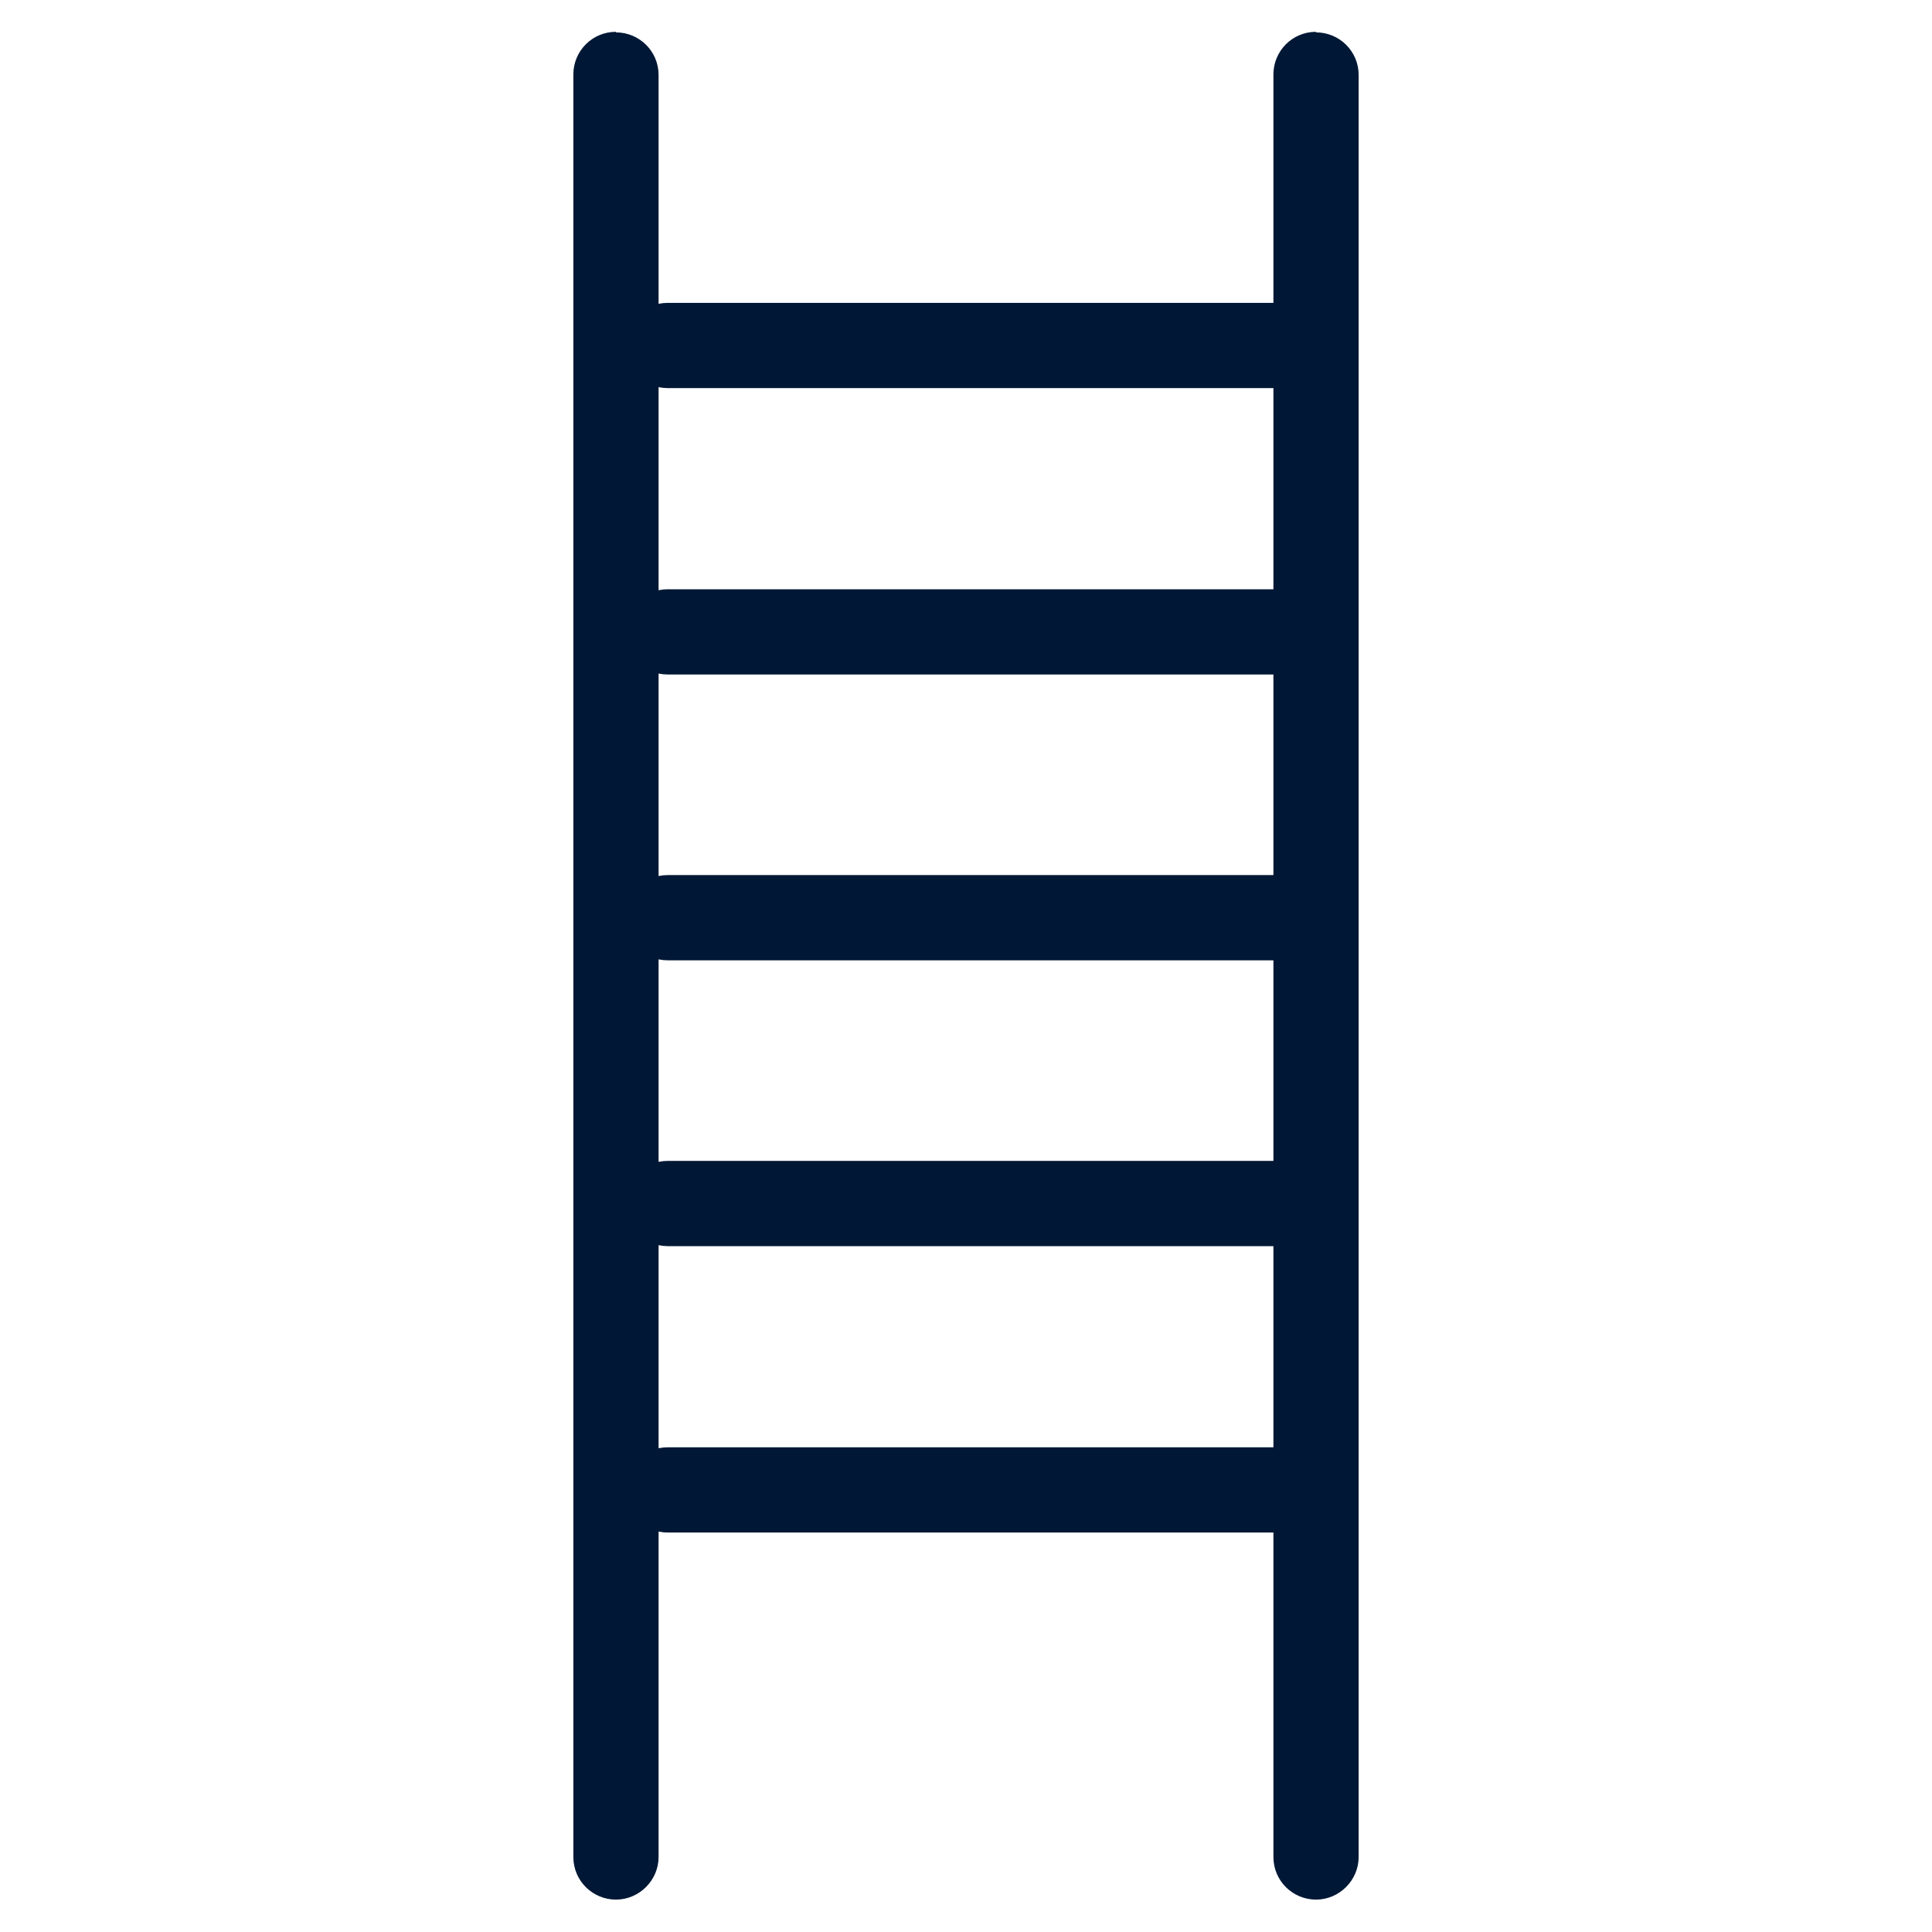
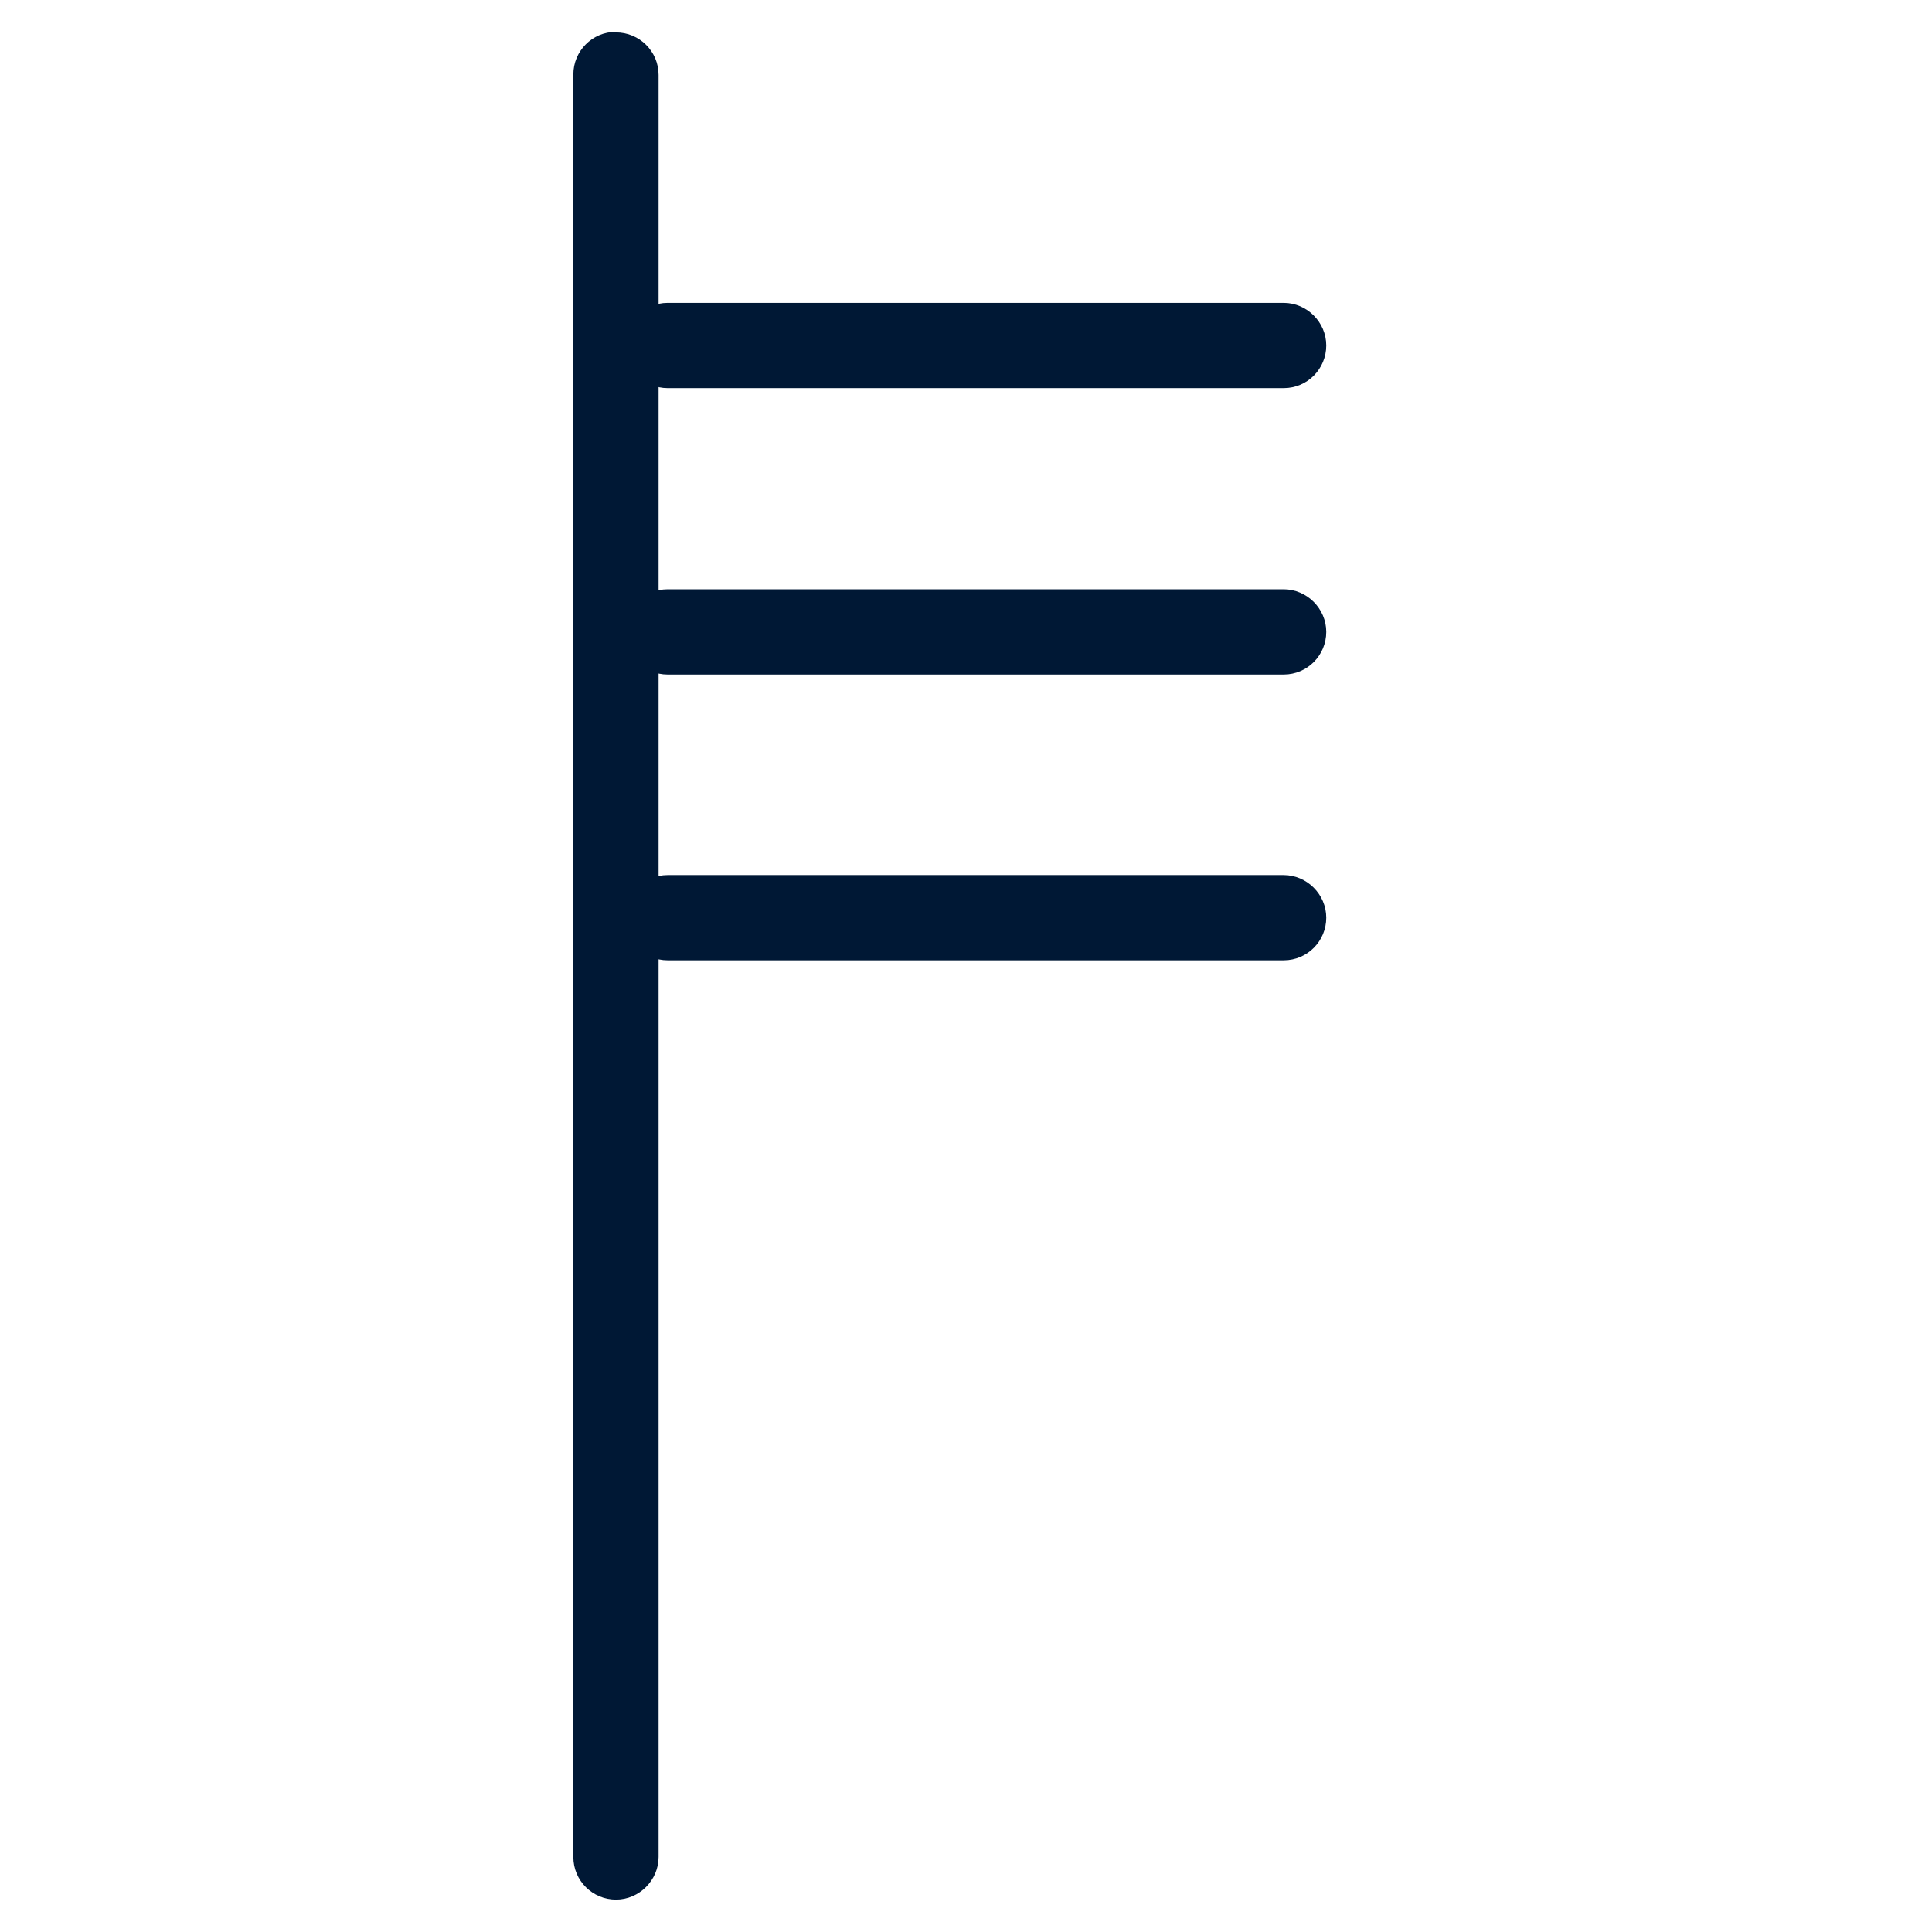
<svg xmlns="http://www.w3.org/2000/svg" id="Ebene_1" version="1.1" viewBox="0 0 34 34">
  <defs>
    <style>
      .st0 {
        fill: none;
      }

      .st1 {
        fill: #001835;
      }

      .st2 {
        clip-path: url(#clippath);
      }
    </style>
    <clipPath id="clippath">
      <rect class="st0" x="10.08" y=".56" width="13.84" height="32.88" />
    </clipPath>
  </defs>
  <g class="st2">
    <path class="st1" d="M10.84.56c-.42,0-.75.34-.75.75v31.37c0,.42.34.75.75.75s.75-.34.75-.75V1.32c0-.42-.34-.75-.75-.75" />
-     <path class="st1" d="M23.16.56c-.42,0-.75.34-.75.75v31.37c0,.42.34.75.75.75s.75-.34.75-.75V1.32c0-.42-.34-.75-.75-.75" />
    <path class="st1" d="M11,6.08c0,.42.34.75.75.75h10.84c.42,0,.75-.34.75-.75s-.34-.75-.75-.75h-10.84c-.42,0-.75.34-.75.75" />
    <path class="st1" d="M11,11.12c0,.42.34.75.75.75h10.84c.42,0,.75-.34.75-.75s-.34-.75-.75-.75h-10.84c-.42,0-.75.34-.75.75" />
    <path class="st1" d="M11,16.15c0,.42.34.75.75.75h10.84c.42,0,.75-.34.75-.75s-.34-.75-.75-.75h-10.84c-.42,0-.75.34-.75.75" />
-     <path class="st1" d="M11,21.18c0,.42.34.75.75.75h10.84c.42,0,.75-.34.75-.75s-.34-.75-.75-.75h-10.84c-.42,0-.75.34-.75.75" />
-     <path class="st1" d="M11,26.22c0,.42.34.75.75.75h10.84c.42,0,.75-.34.75-.75s-.34-.75-.75-.75h-10.84c-.42,0-.75.34-.75.75" />
  </g>
</svg>